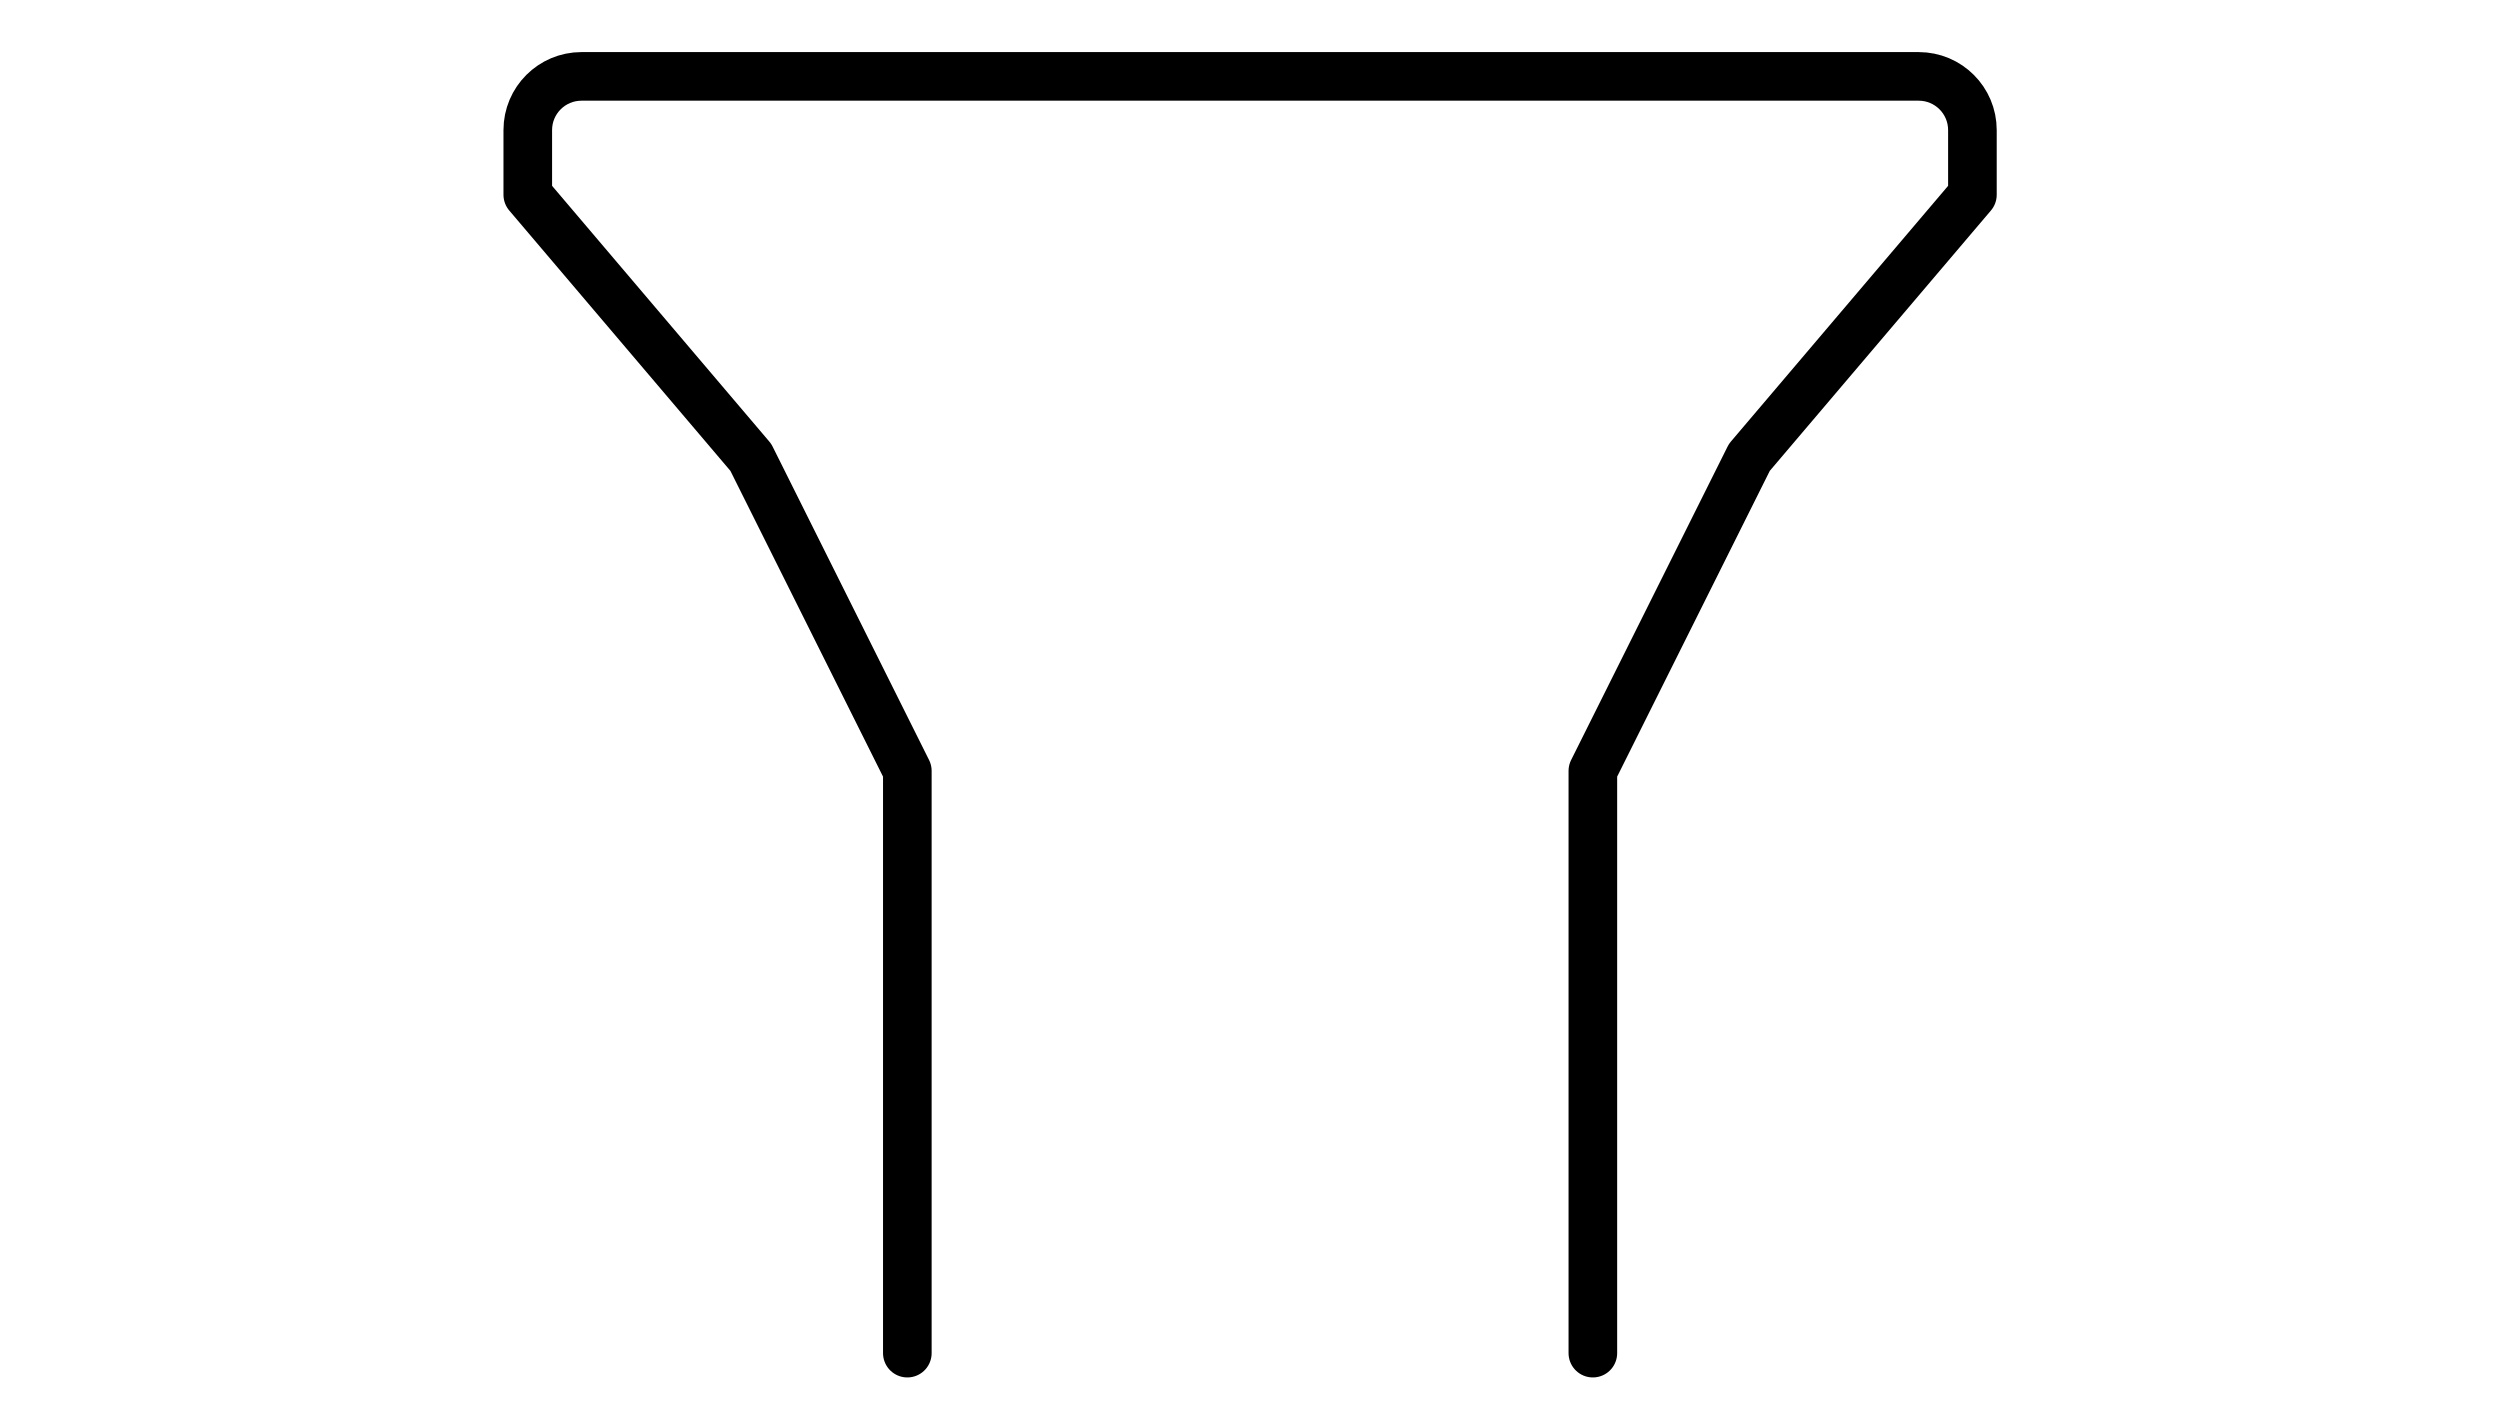
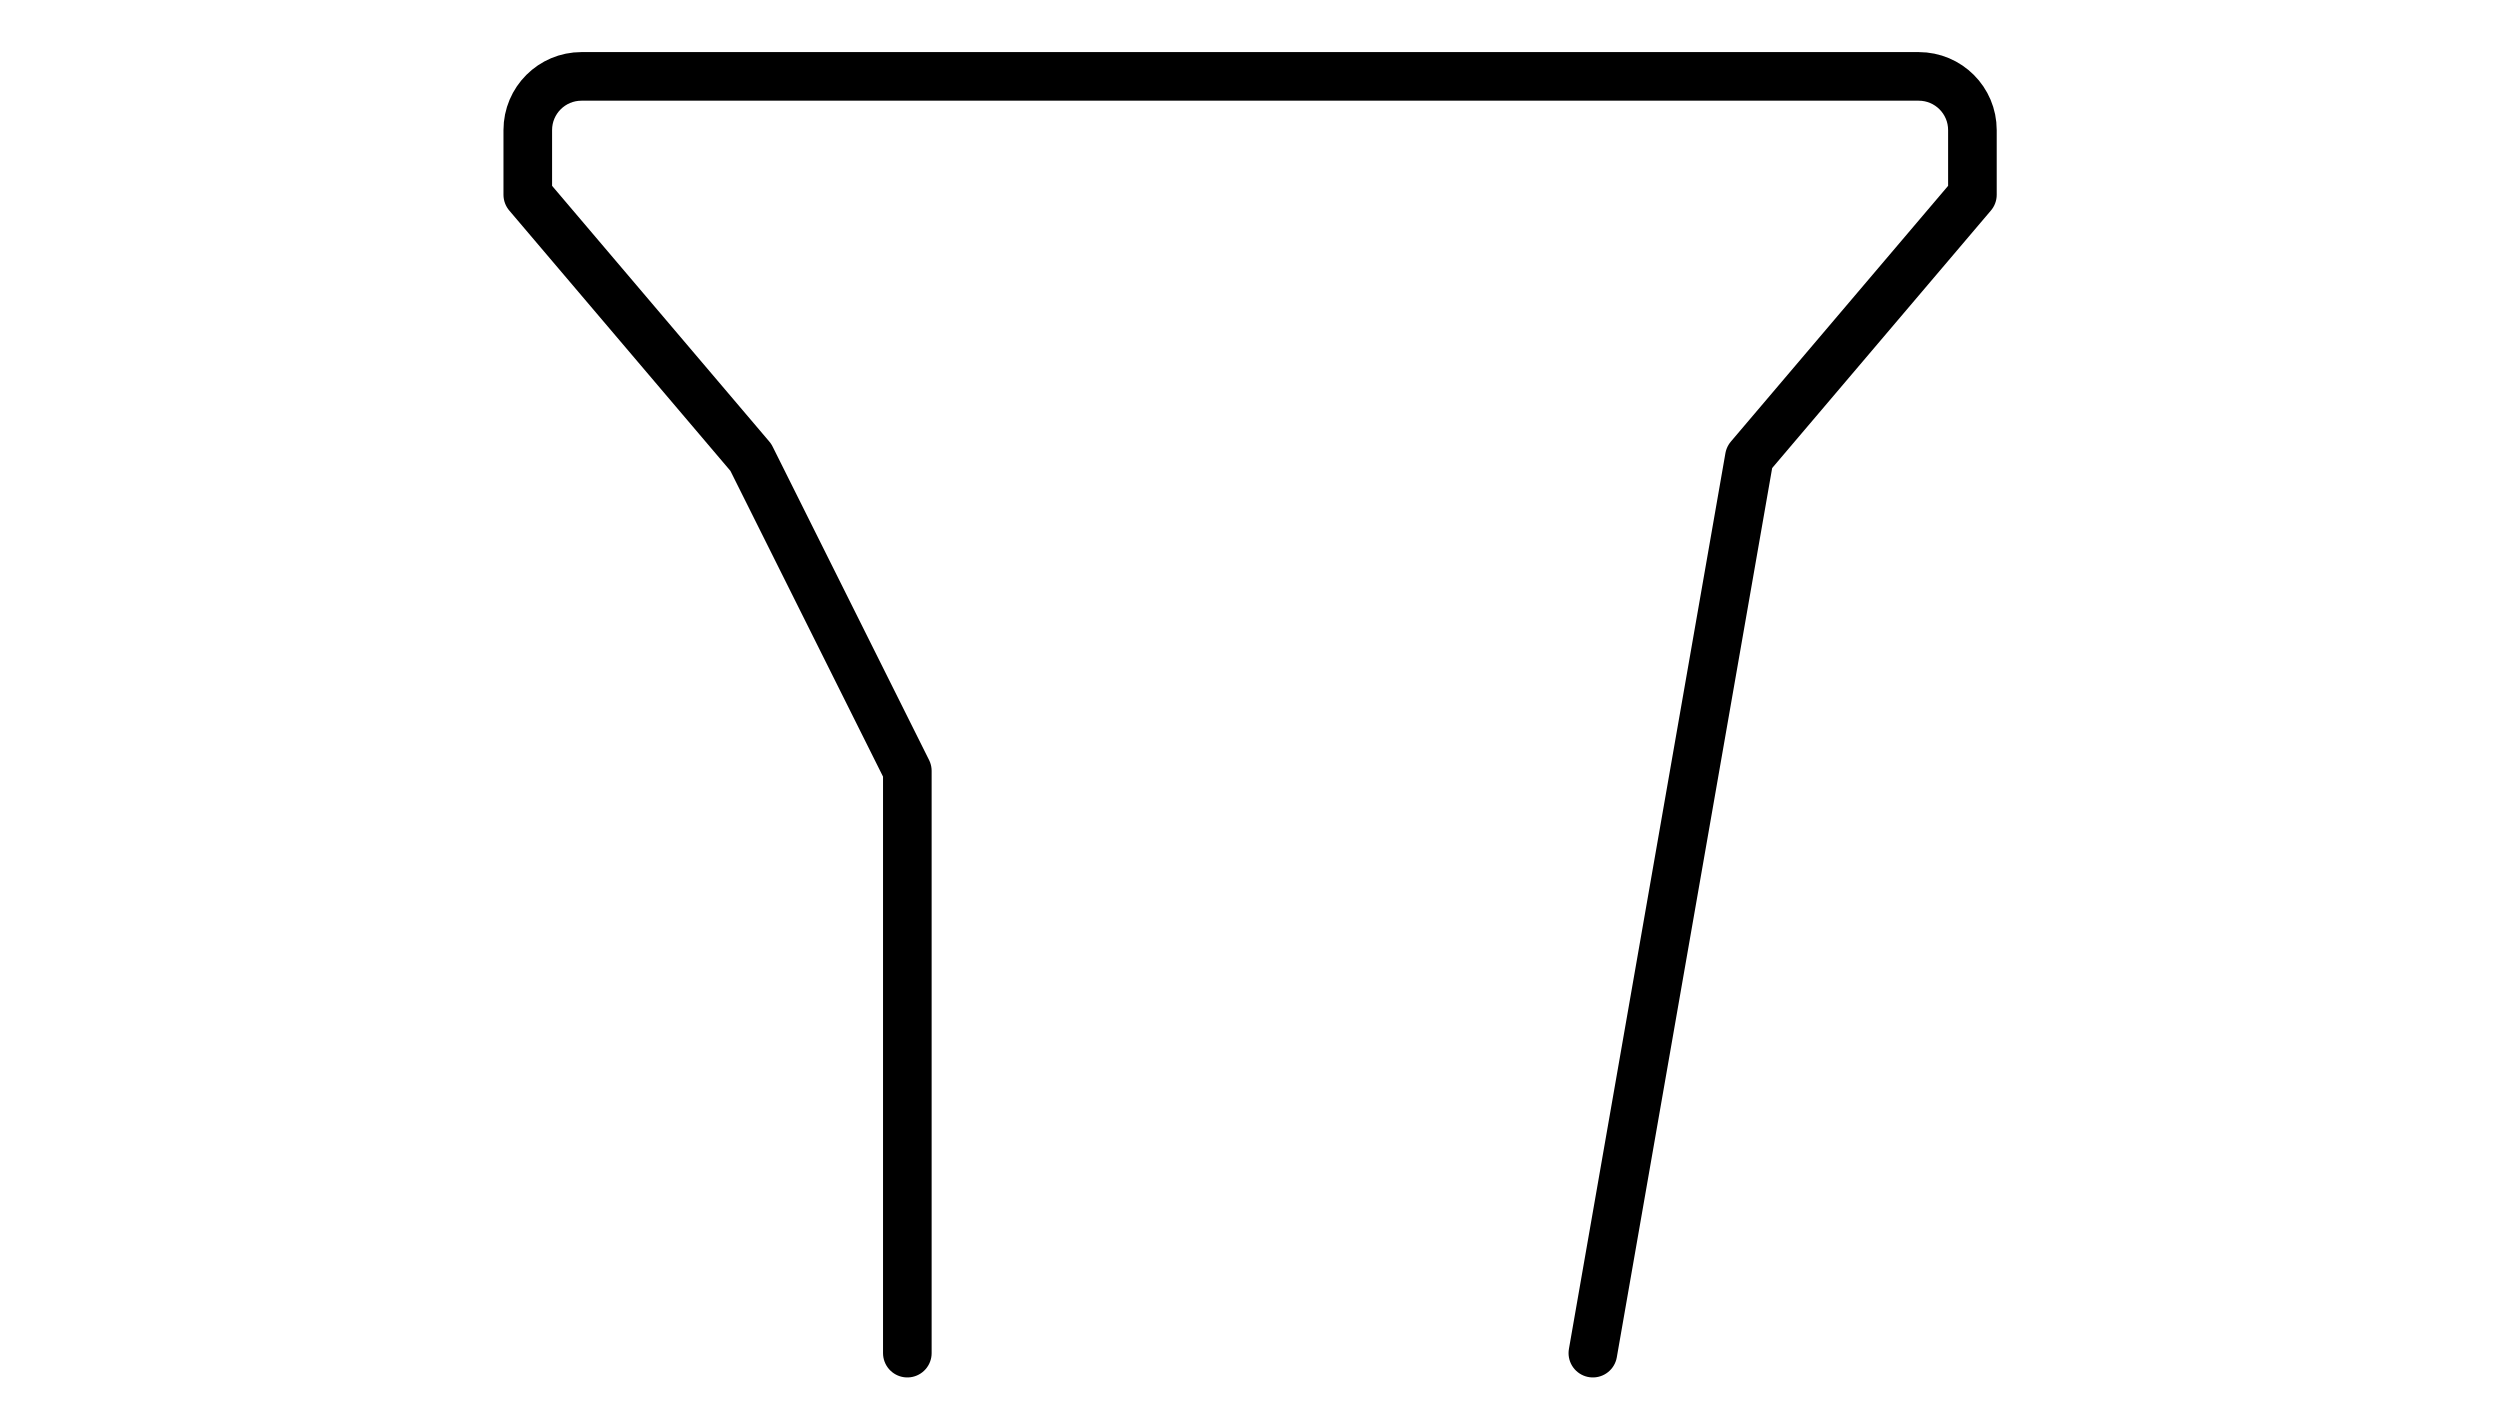
<svg xmlns="http://www.w3.org/2000/svg" width="360" height="205" viewBox="0 0 360 205">
-   <path fill="none" stroke="#000" stroke-linecap="round" stroke-linejoin="round" stroke-width="7" d="M130.656,194.852 L130.656,111.009 L108.119,65.86 L76,28.047 L76,18.734 C76,14.463 79.462,11 83.733,11 L168.27,11 L276.294,11 C280.565,11 284.027,14.463 284.027,18.734 L284.027,28.047 L251.908,65.86 L229.371,111.009 L229.371,194.852" />
+   <path fill="none" stroke="#000" stroke-linecap="round" stroke-linejoin="round" stroke-width="7" d="M130.656,194.852 L130.656,111.009 L108.119,65.86 L76,28.047 L76,18.734 C76,14.463 79.462,11 83.733,11 L168.27,11 L276.294,11 C280.565,11 284.027,14.463 284.027,18.734 L284.027,28.047 L251.908,65.86 L229.371,194.852" />
</svg>